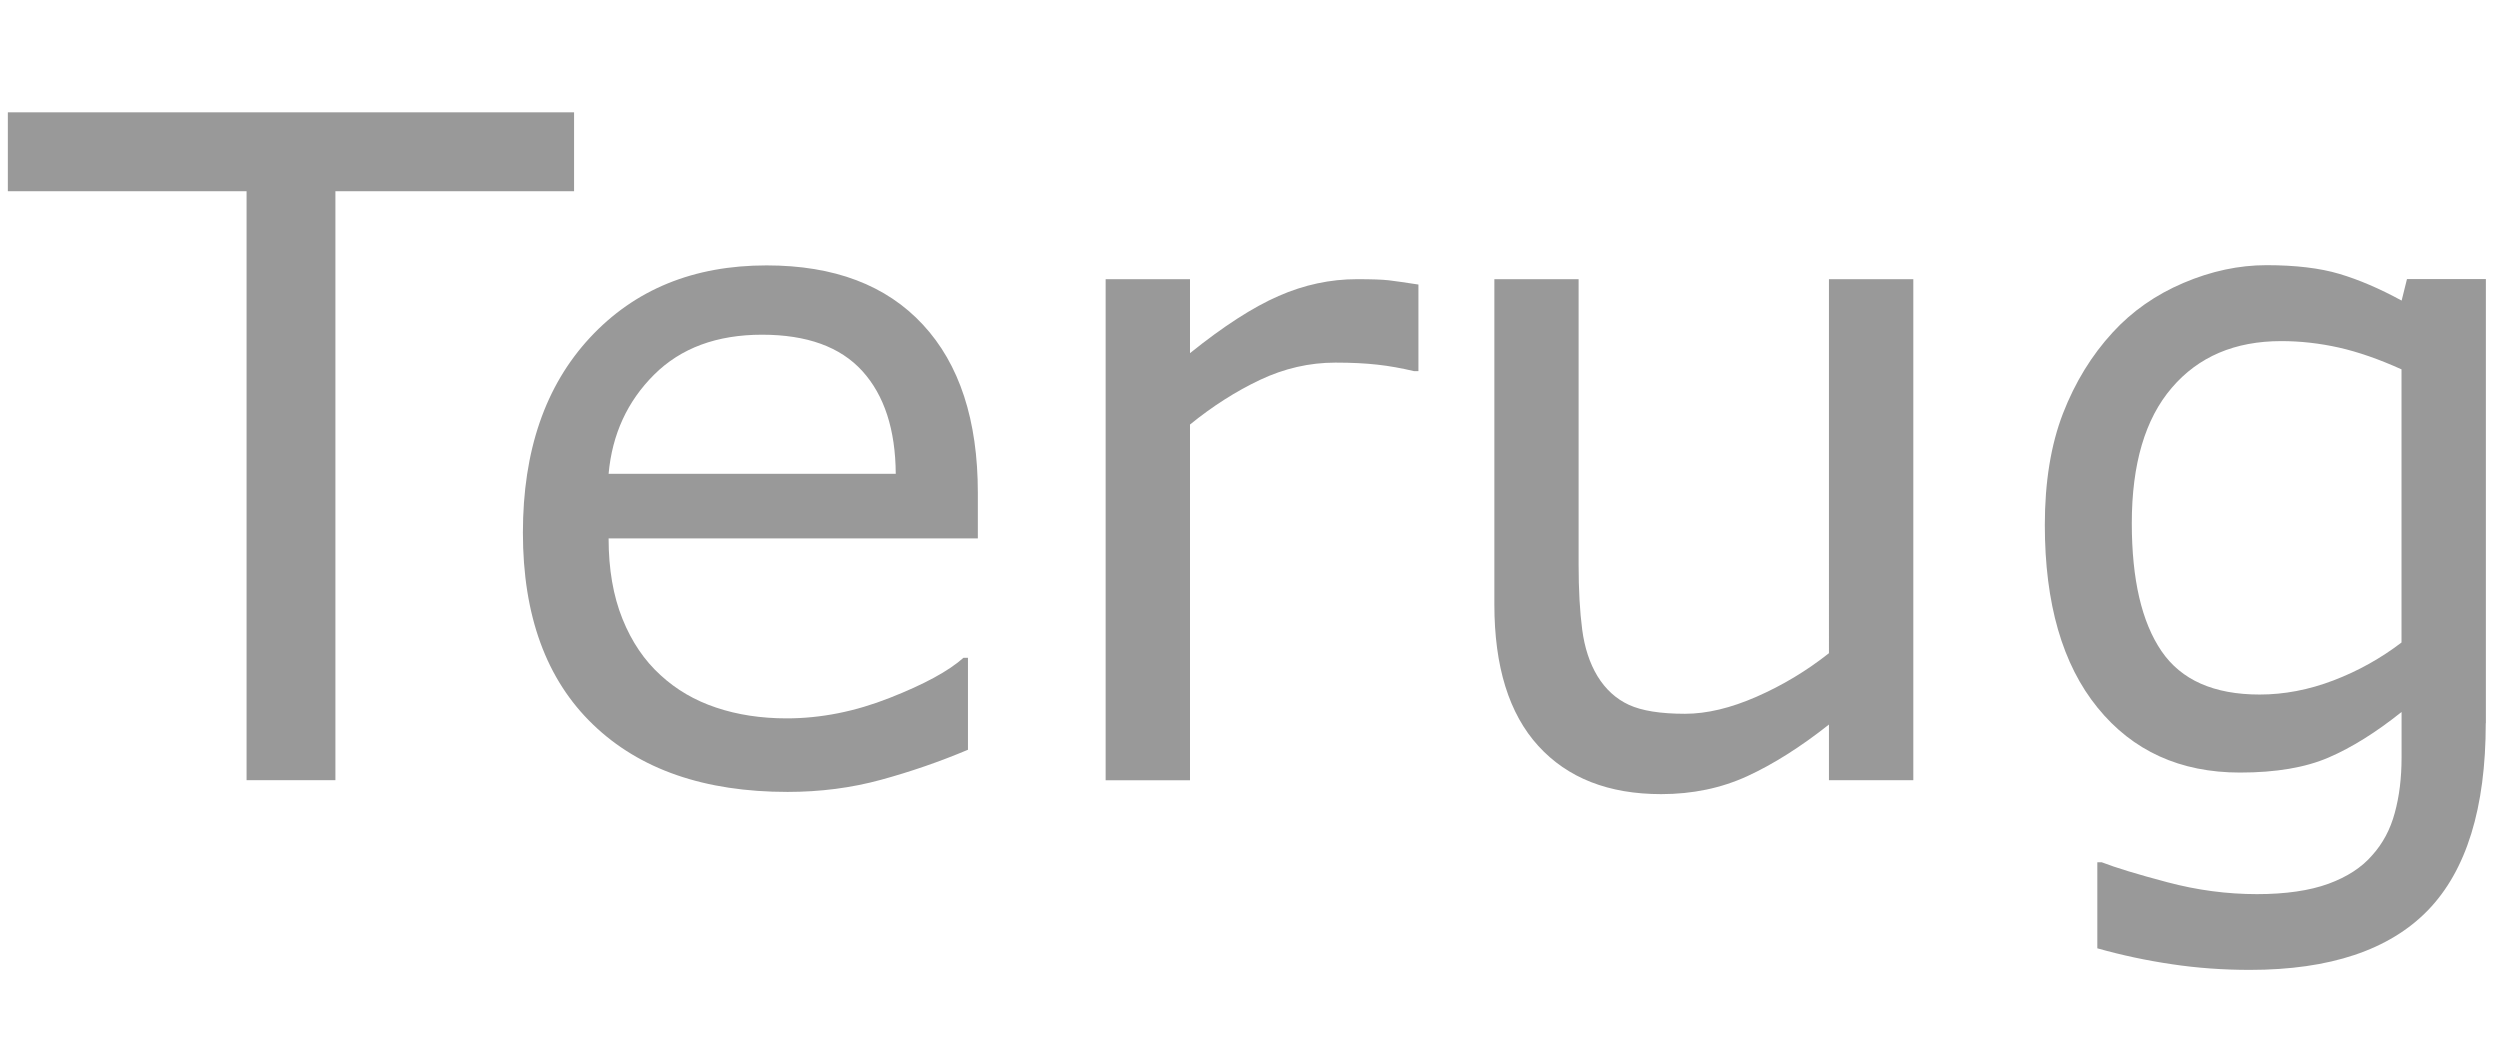
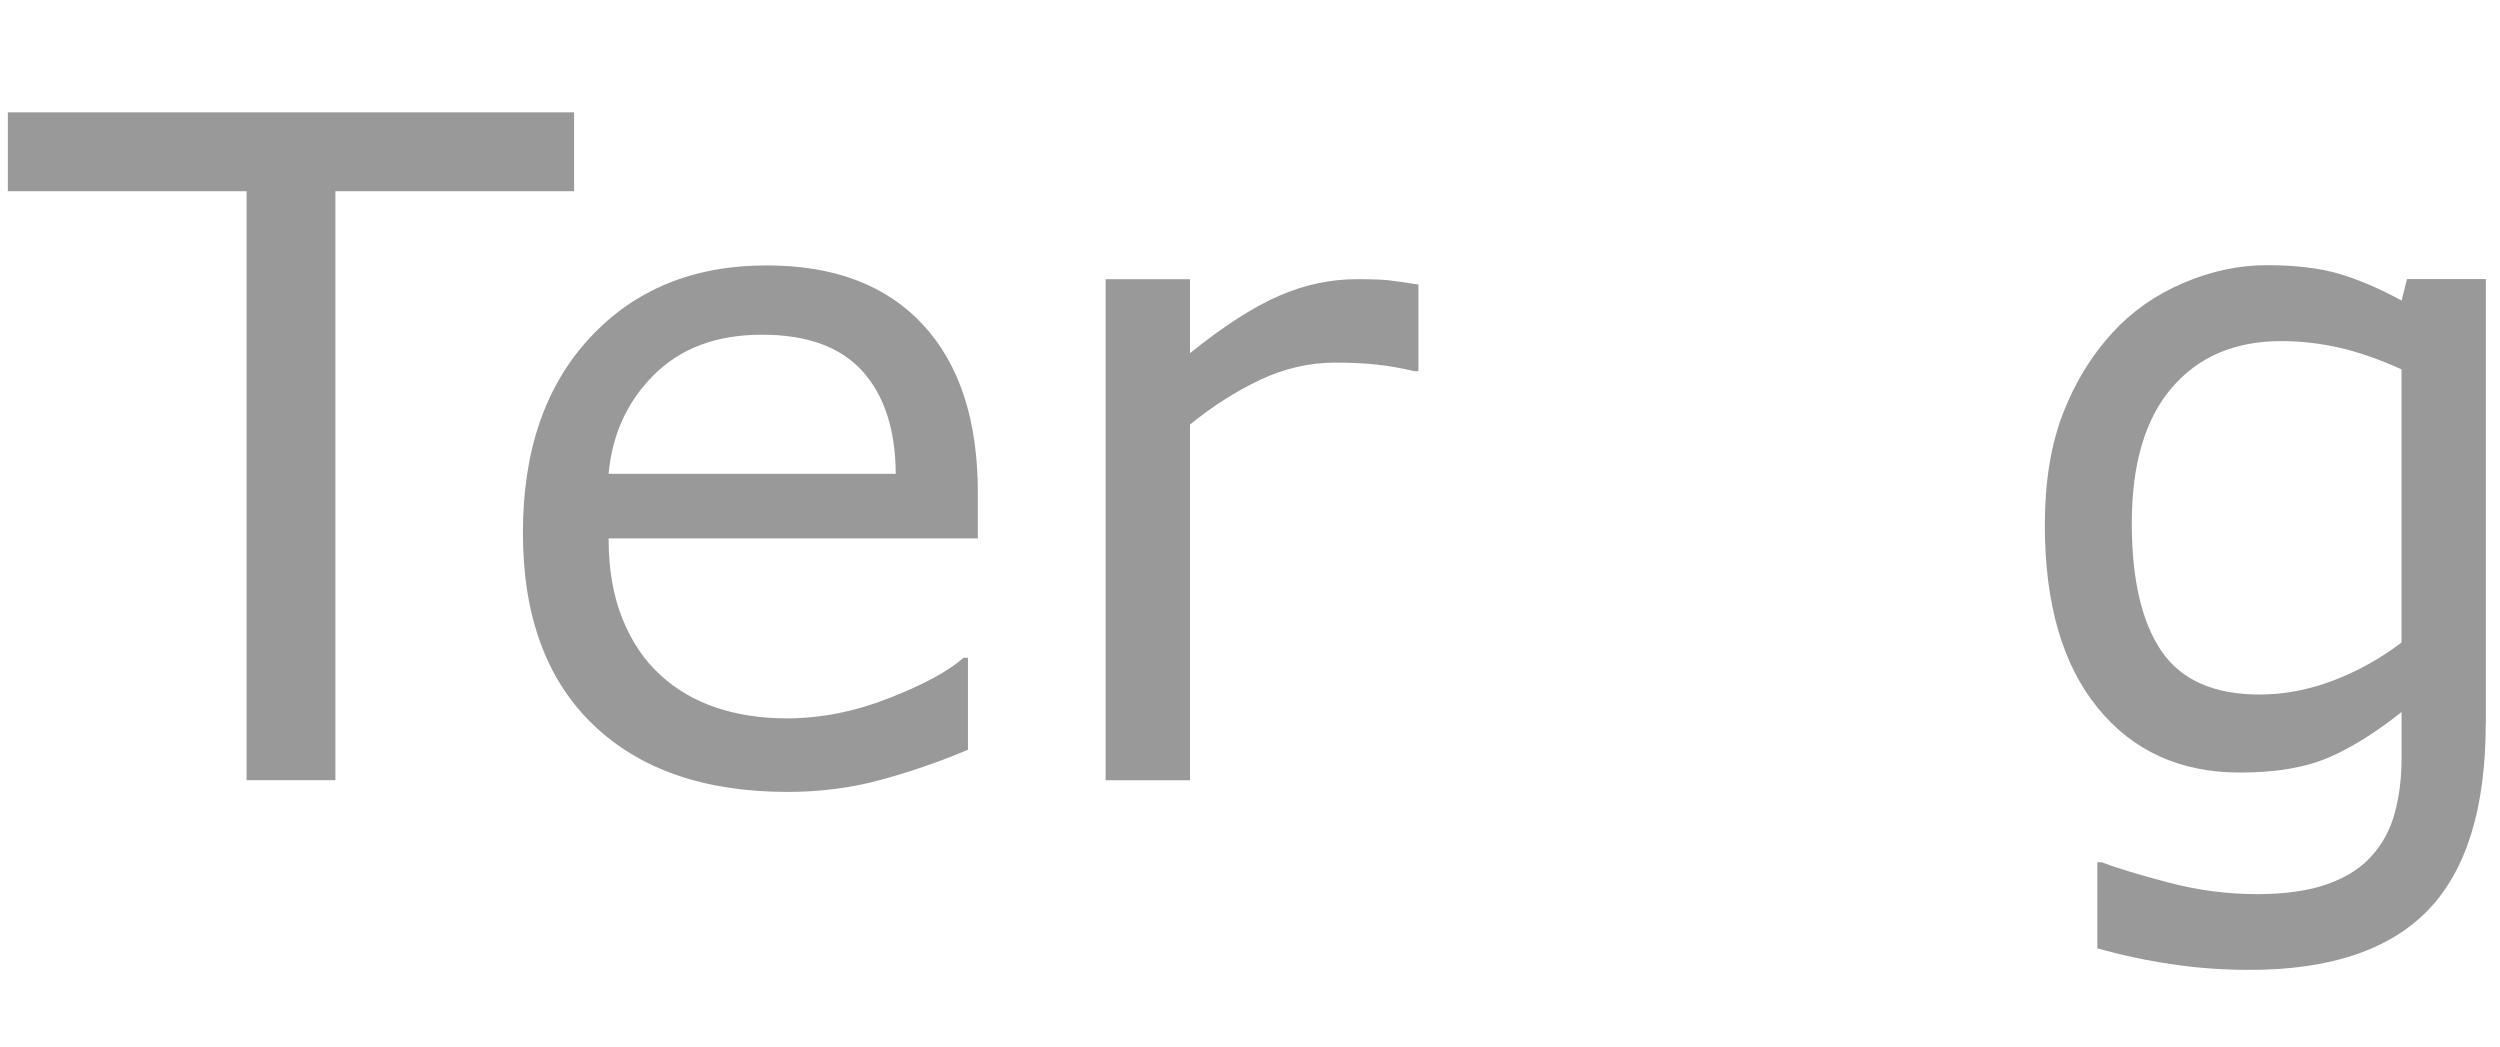
<svg xmlns="http://www.w3.org/2000/svg" version="1.1" id="standby" x="0px" y="0px" width="43px" height="18px" viewBox="0 0 43 18" enable-background="new 0 0 43 18" xml:space="preserve">
  <g>
    <path fill="#999999" d="M9.874,3.289H5.769v10.13H4.241V3.289H0.135V1.932h9.739V3.289z" />
    <path fill="#999999" d="M16.819,9.261h-6.351c0,0.529,0.08,0.991,0.239,1.385c0.159,0.394,0.378,0.716,0.656,0.968   c0.268,0.247,0.585,0.433,0.953,0.556c0.368,0.124,0.773,0.186,1.215,0.186c0.586,0,1.177-0.117,1.771-0.352   c0.594-0.233,1.018-0.464,1.27-0.69h0.077v1.582c-0.489,0.206-0.988,0.378-1.497,0.517s-1.044,0.208-1.605,0.208   c-1.43,0-2.547-0.387-3.349-1.161c-0.803-0.773-1.204-1.873-1.204-3.298c0-1.409,0.385-2.527,1.154-3.355s1.781-1.242,3.037-1.242   c1.163,0,2.059,0.339,2.689,1.019c0.63,0.679,0.945,1.643,0.945,2.893V9.261z M15.407,8.149c-0.005-0.761-0.197-1.35-0.575-1.767   c-0.378-0.416-0.953-0.625-1.725-0.625c-0.777,0-1.396,0.229-1.856,0.687c-0.46,0.458-0.722,1.026-0.783,1.705H15.407z" />
    <path fill="#999999" d="M24.397,6.383h-0.078c-0.217-0.051-0.426-0.089-0.629-0.111c-0.203-0.023-0.443-0.035-0.721-0.035   c-0.448,0-0.88,0.1-1.297,0.297c-0.417,0.198-0.818,0.454-1.204,0.768v6.118h-1.451V4.802h1.451v1.272   c0.576-0.463,1.084-0.791,1.524-0.983c0.44-0.193,0.889-0.289,1.346-0.289c0.252,0,0.436,0.006,0.549,0.019   c0.113,0.014,0.283,0.038,0.51,0.073V6.383z" />
-     <path fill="#999999" d="M32.909,13.419h-1.451v-0.957c-0.488,0.386-0.957,0.682-1.404,0.888c-0.447,0.205-0.941,0.309-1.482,0.309   c-0.904,0-1.609-0.276-2.113-0.829s-0.756-1.364-0.756-2.435V4.802h1.449v4.906c0,0.438,0.021,0.812,0.062,1.123   c0.041,0.311,0.129,0.577,0.262,0.798c0.139,0.227,0.32,0.392,0.541,0.494s0.543,0.154,0.965,0.154c0.375,0,0.785-0.098,1.23-0.293   s0.861-0.445,1.246-0.749V4.802h1.451V13.419z" />
    <path fill="#999999" d="M42.755,12.439c0,1.46-0.332,2.532-0.994,3.217c-0.664,0.684-1.686,1.026-3.064,1.026   c-0.457,0-0.904-0.032-1.338-0.097c-0.436-0.064-0.863-0.155-1.285-0.274v-1.48h0.076c0.236,0.092,0.613,0.207,1.127,0.343   c0.514,0.137,1.029,0.205,1.543,0.205c0.494,0,0.904-0.06,1.229-0.178c0.322-0.118,0.576-0.283,0.756-0.494   c0.18-0.2,0.309-0.442,0.385-0.725c0.078-0.283,0.117-0.6,0.117-0.949v-0.787c-0.438,0.35-0.855,0.611-1.254,0.783   c-0.4,0.173-0.908,0.259-1.525,0.259c-1.029,0-1.846-0.372-2.449-1.115c-0.605-0.743-0.908-1.791-0.908-3.144   c0-0.741,0.105-1.38,0.312-1.917c0.209-0.538,0.494-1.002,0.854-1.393c0.334-0.365,0.74-0.649,1.219-0.853s0.955-0.305,1.428-0.305   c0.5,0,0.918,0.05,1.254,0.15c0.338,0.101,0.693,0.253,1.07,0.459l0.092-0.37h1.357V12.439z M41.306,11.051V6.353   c-0.387-0.175-0.746-0.3-1.078-0.375c-0.332-0.074-0.662-0.111-0.99-0.111c-0.799,0-1.426,0.268-1.883,0.803   c-0.459,0.534-0.688,1.311-0.688,2.329c0,0.968,0.17,1.7,0.51,2.199s0.902,0.748,1.689,0.748c0.422,0,0.846-0.081,1.27-0.243   S40.95,11.323,41.306,11.051z" />
  </g>
</svg>